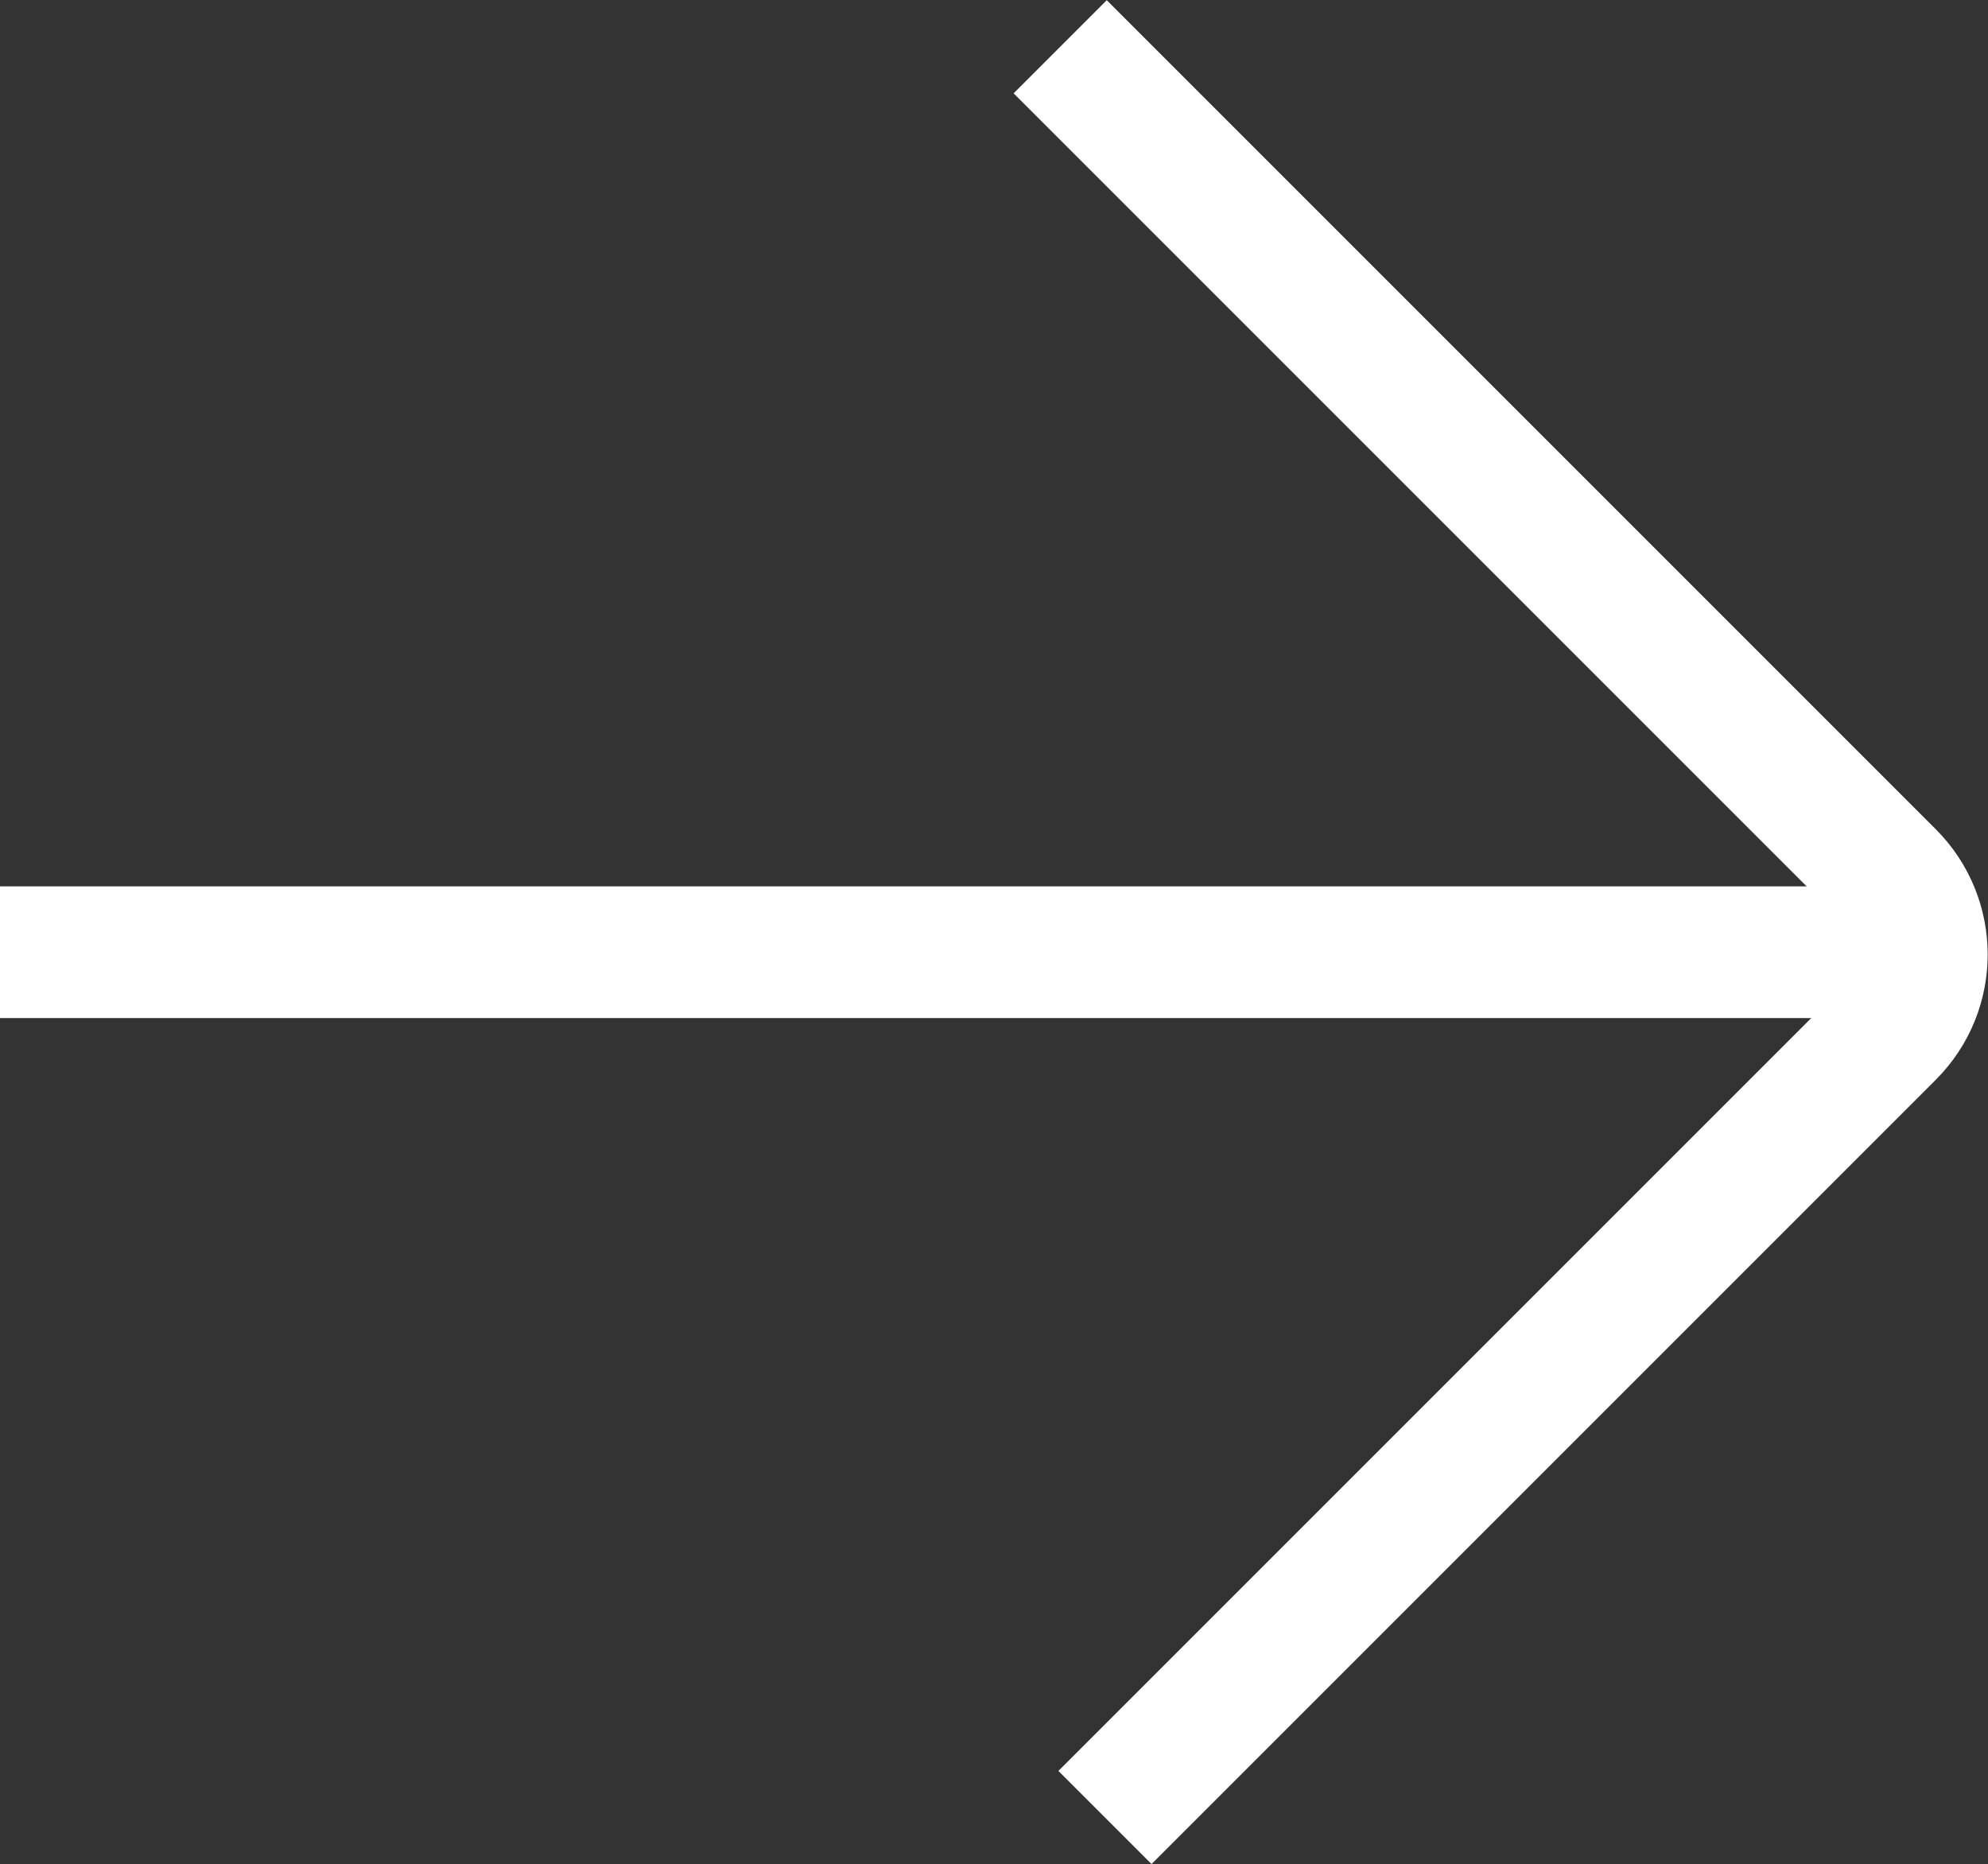
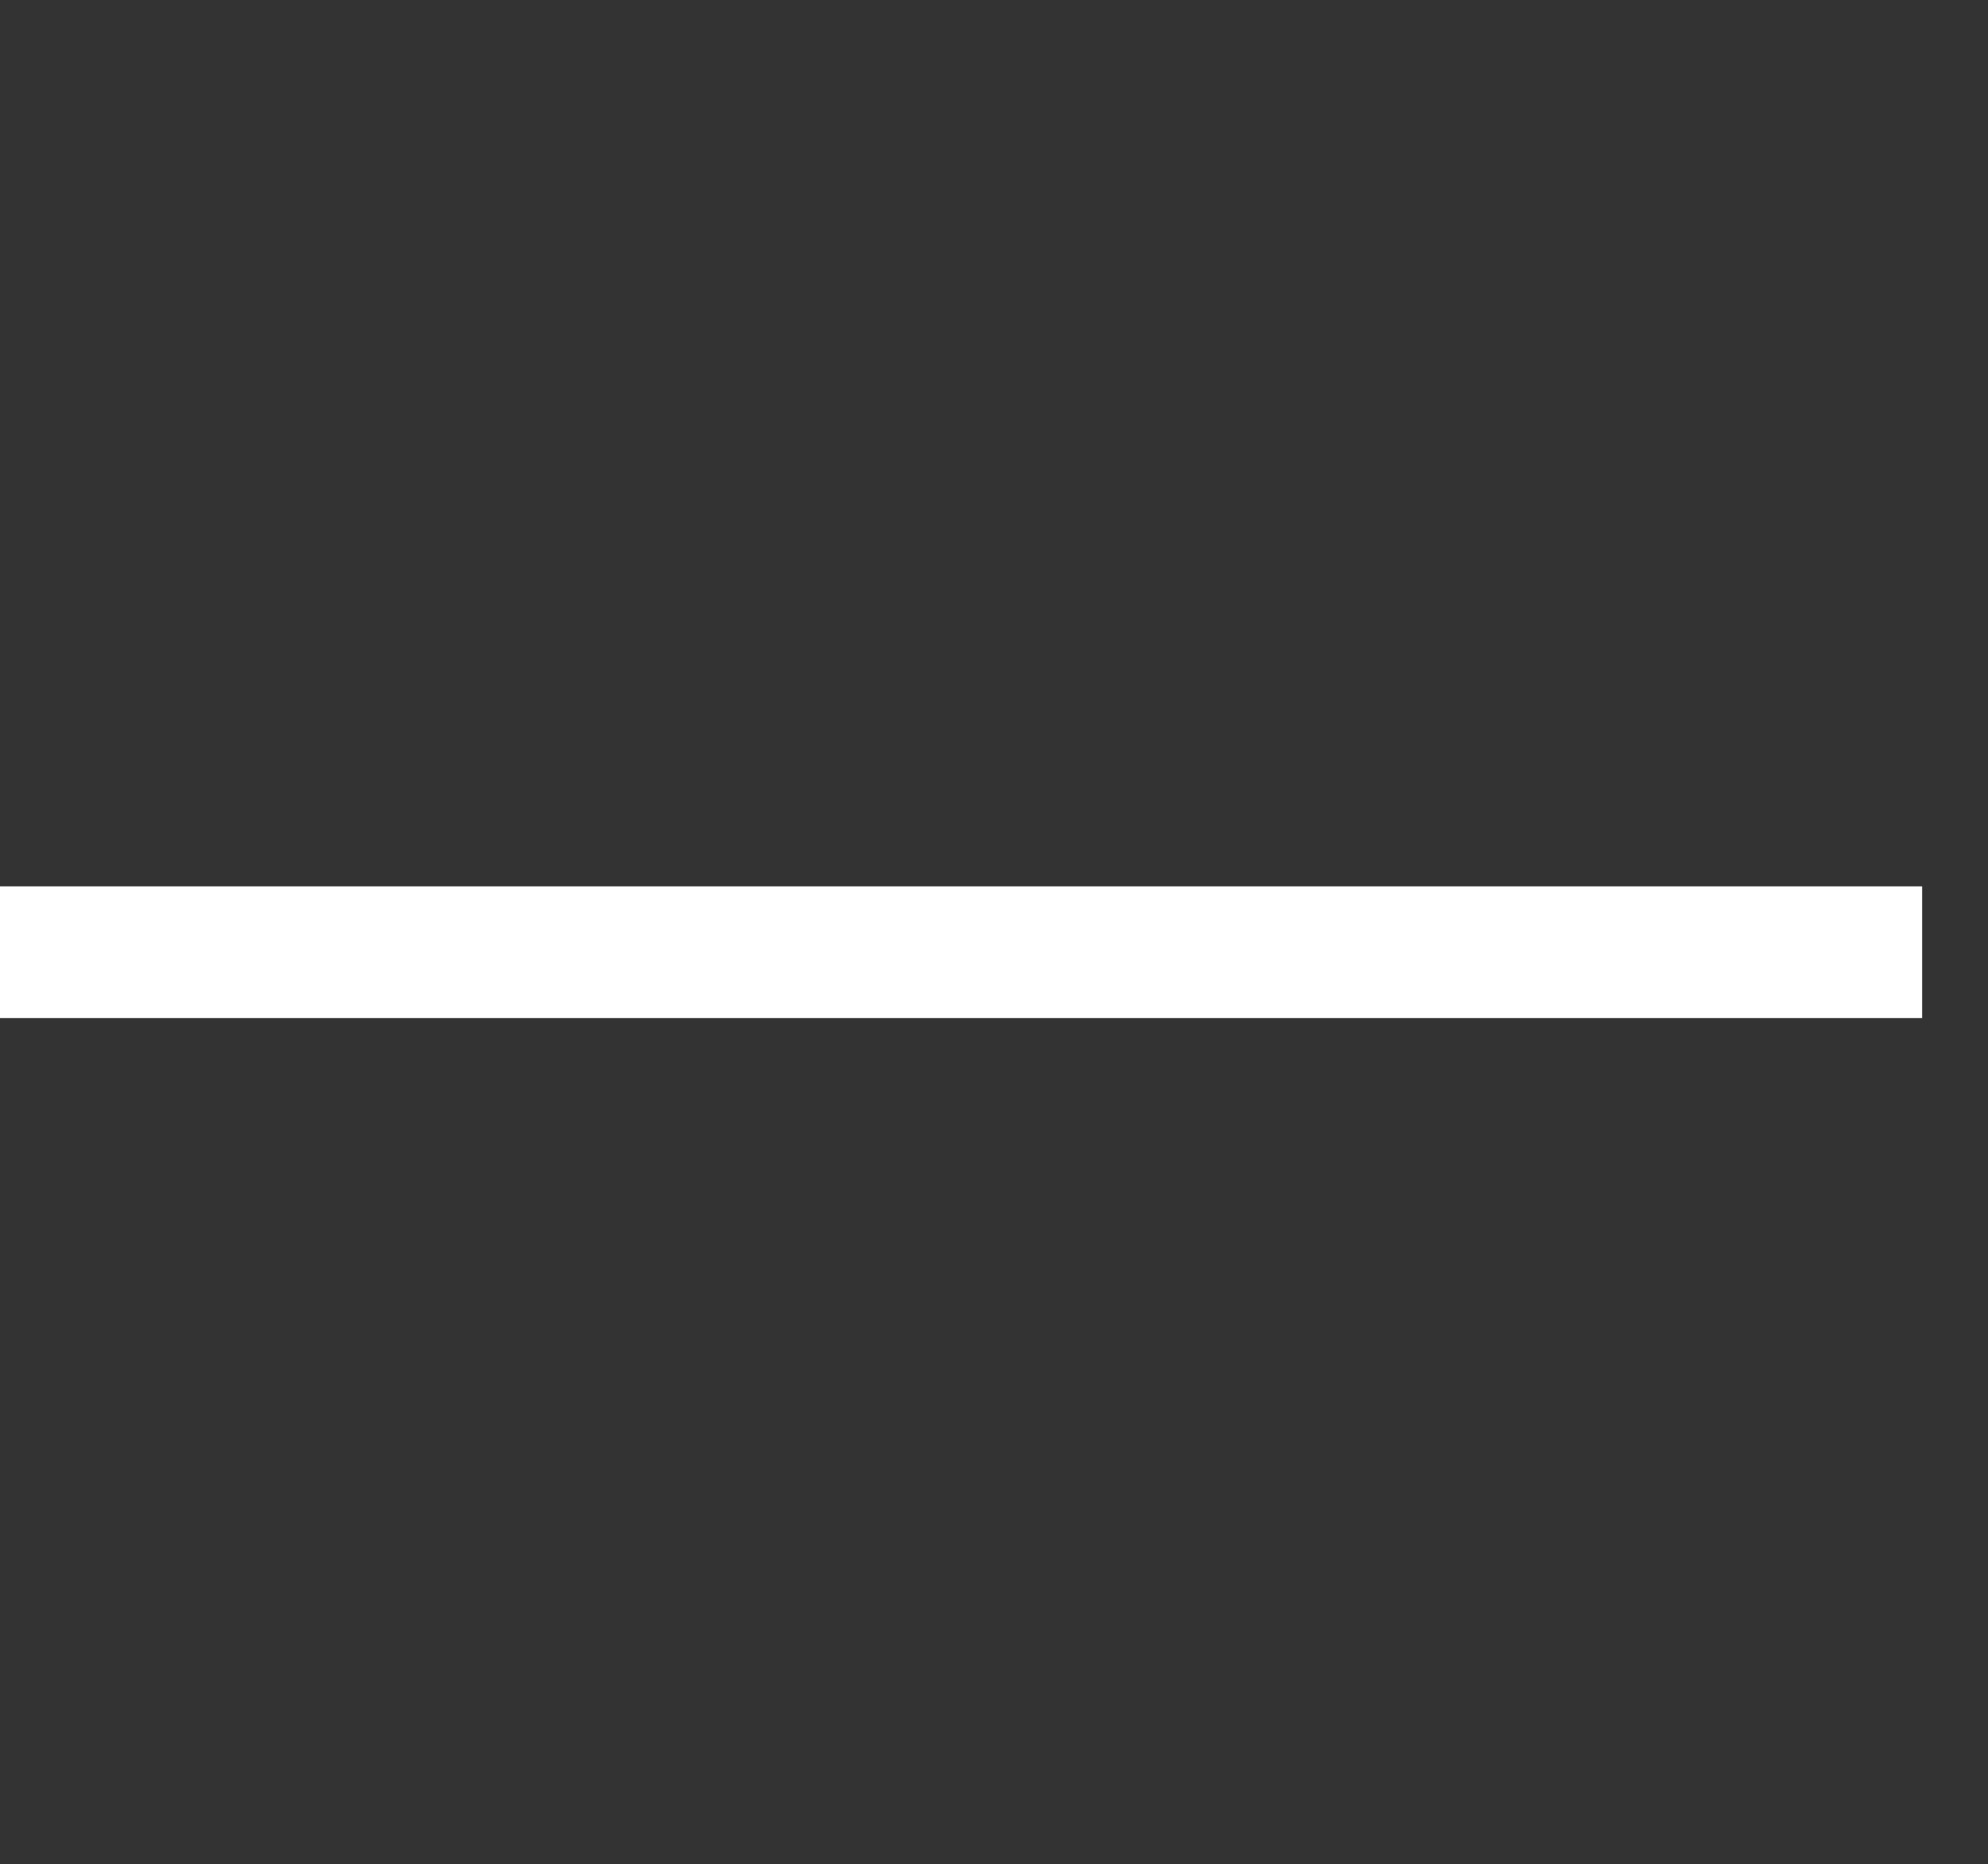
<svg xmlns="http://www.w3.org/2000/svg" viewBox="0 0 30.19 28.31">
  <rect x="0" y="0" width="30.19" height="28.31" fill="#333333" stroke="none" />
  <line x1="29.19" y1="14.46" y2="14.46" fill="none" stroke="#fff" stroke-miterlimit="10" stroke-width="2" />
-   <path d="M16.78,27.6l11.91-11.91c.66-.66,.66-1.73,0-2.39L16.1,.71" fill="none" stroke="#fff" stroke-miterlimit="10" stroke-width="2" />
</svg>